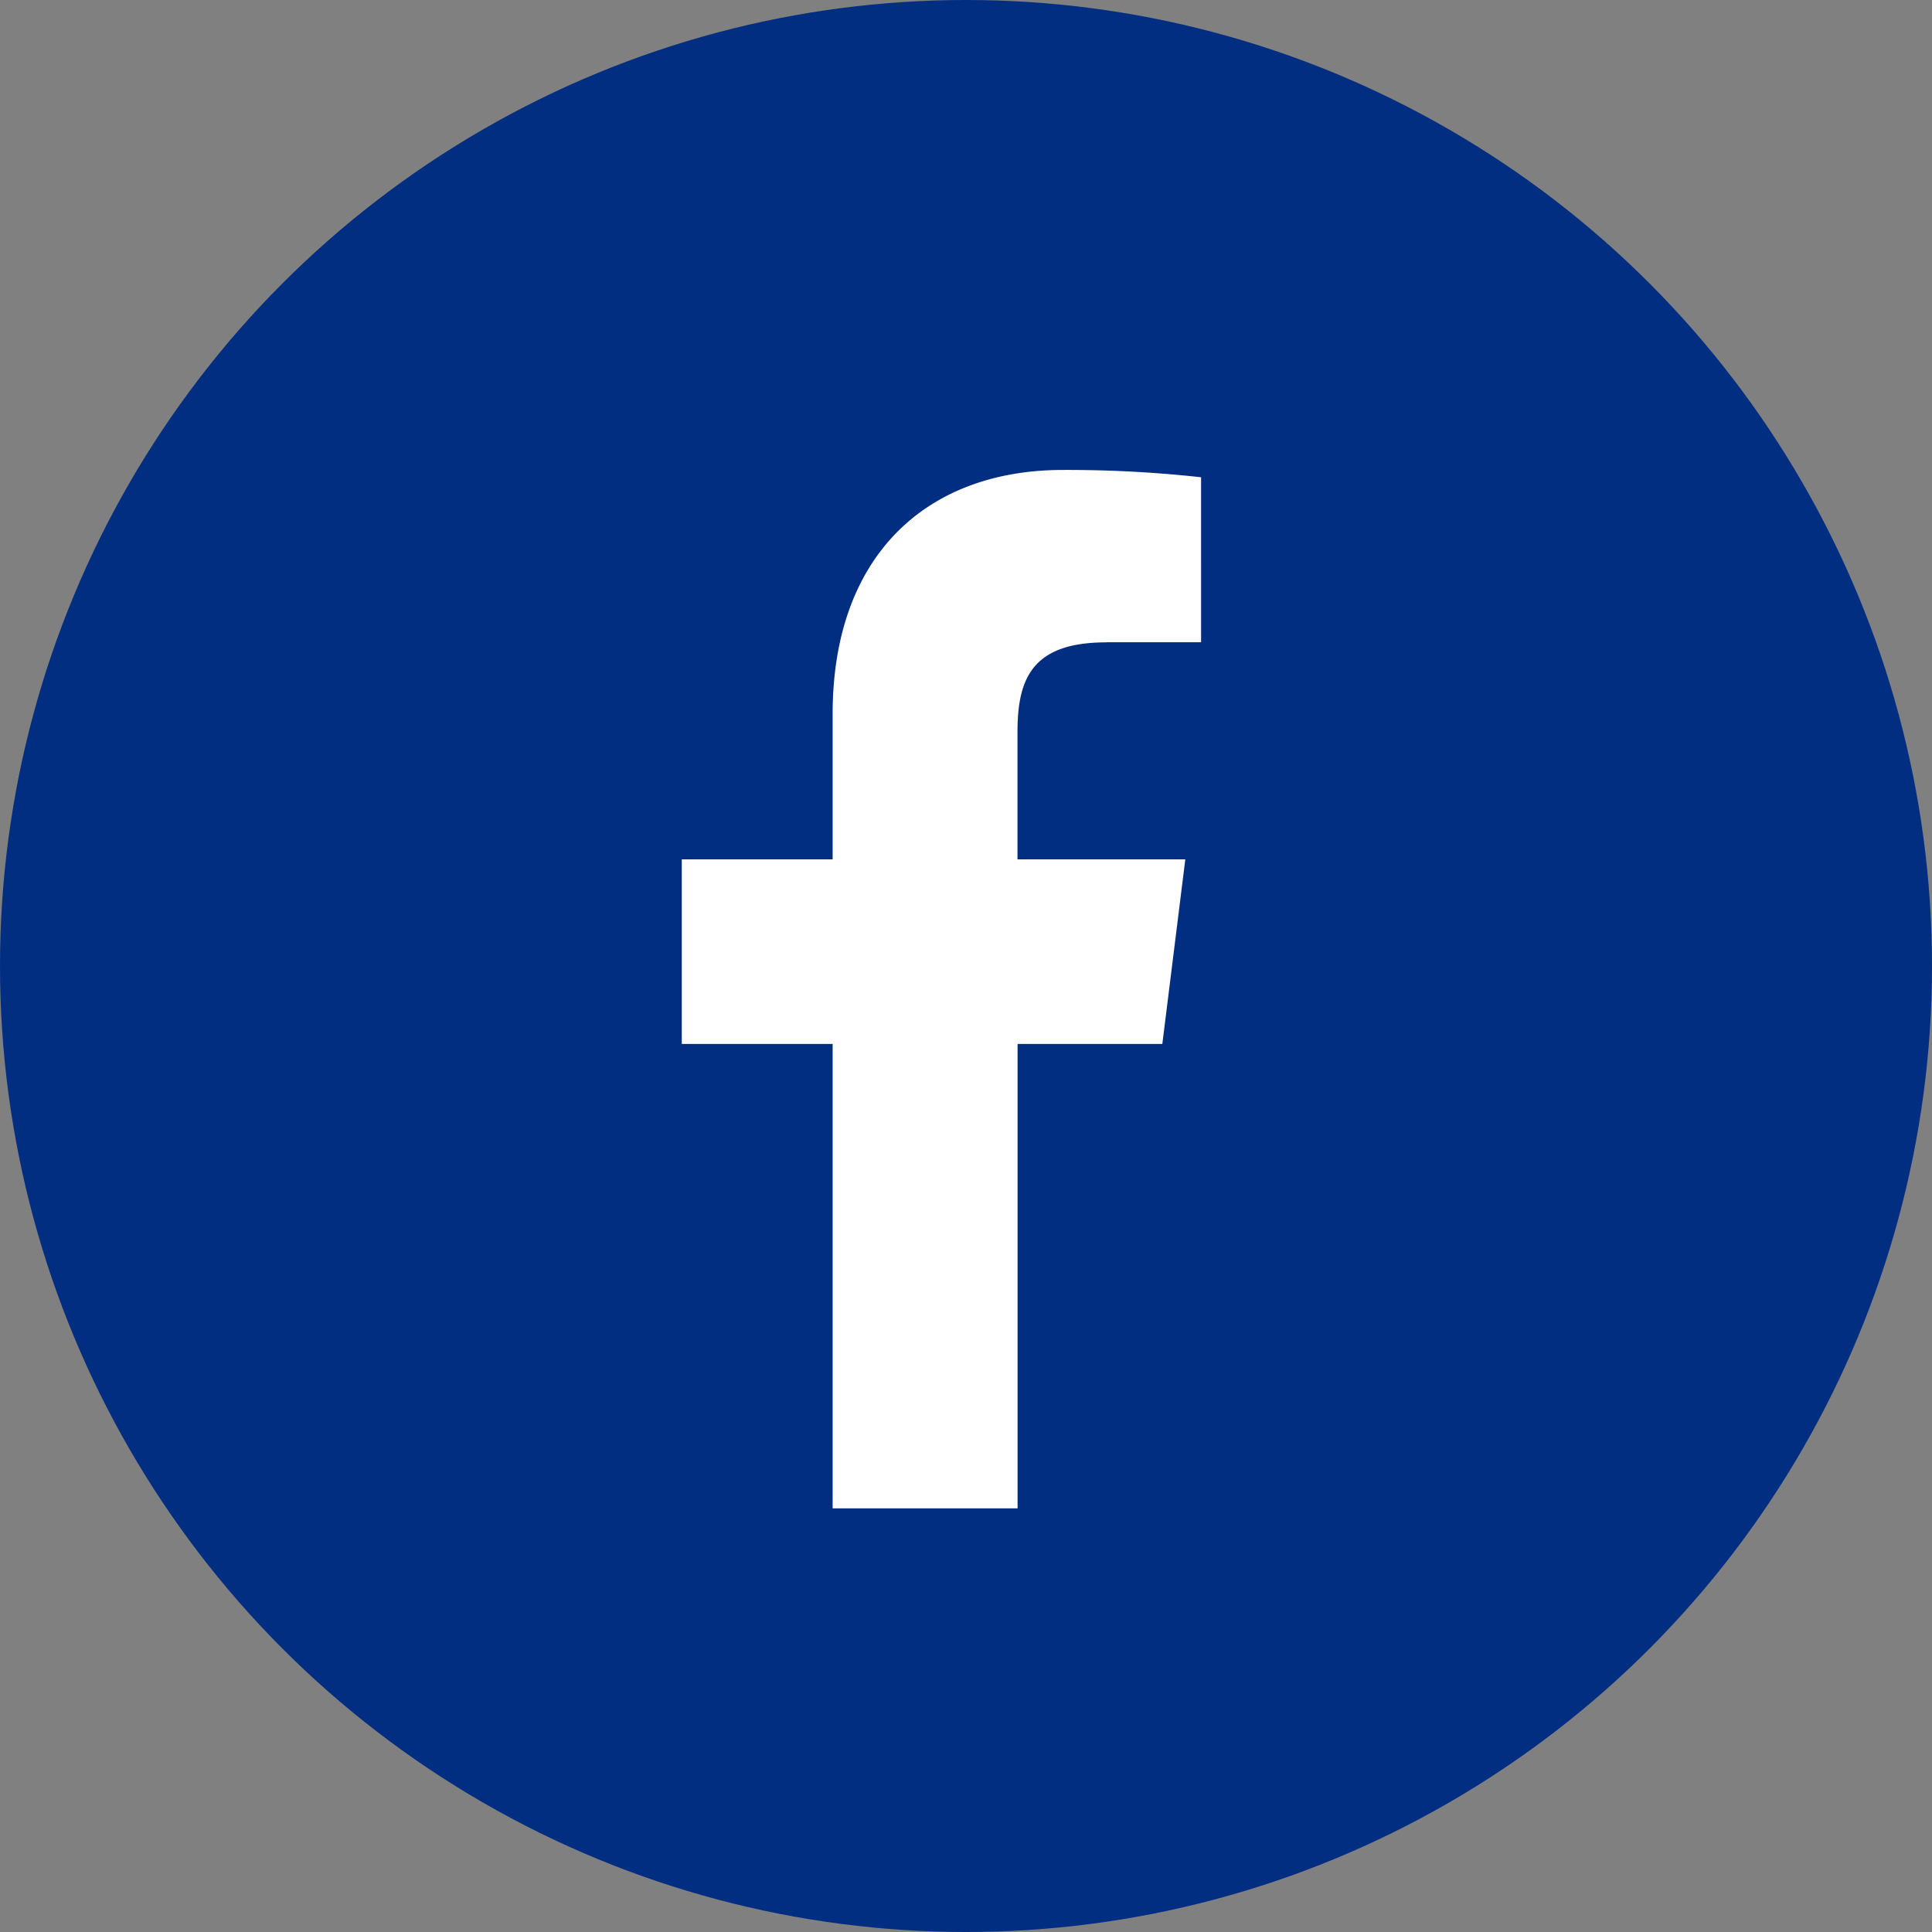
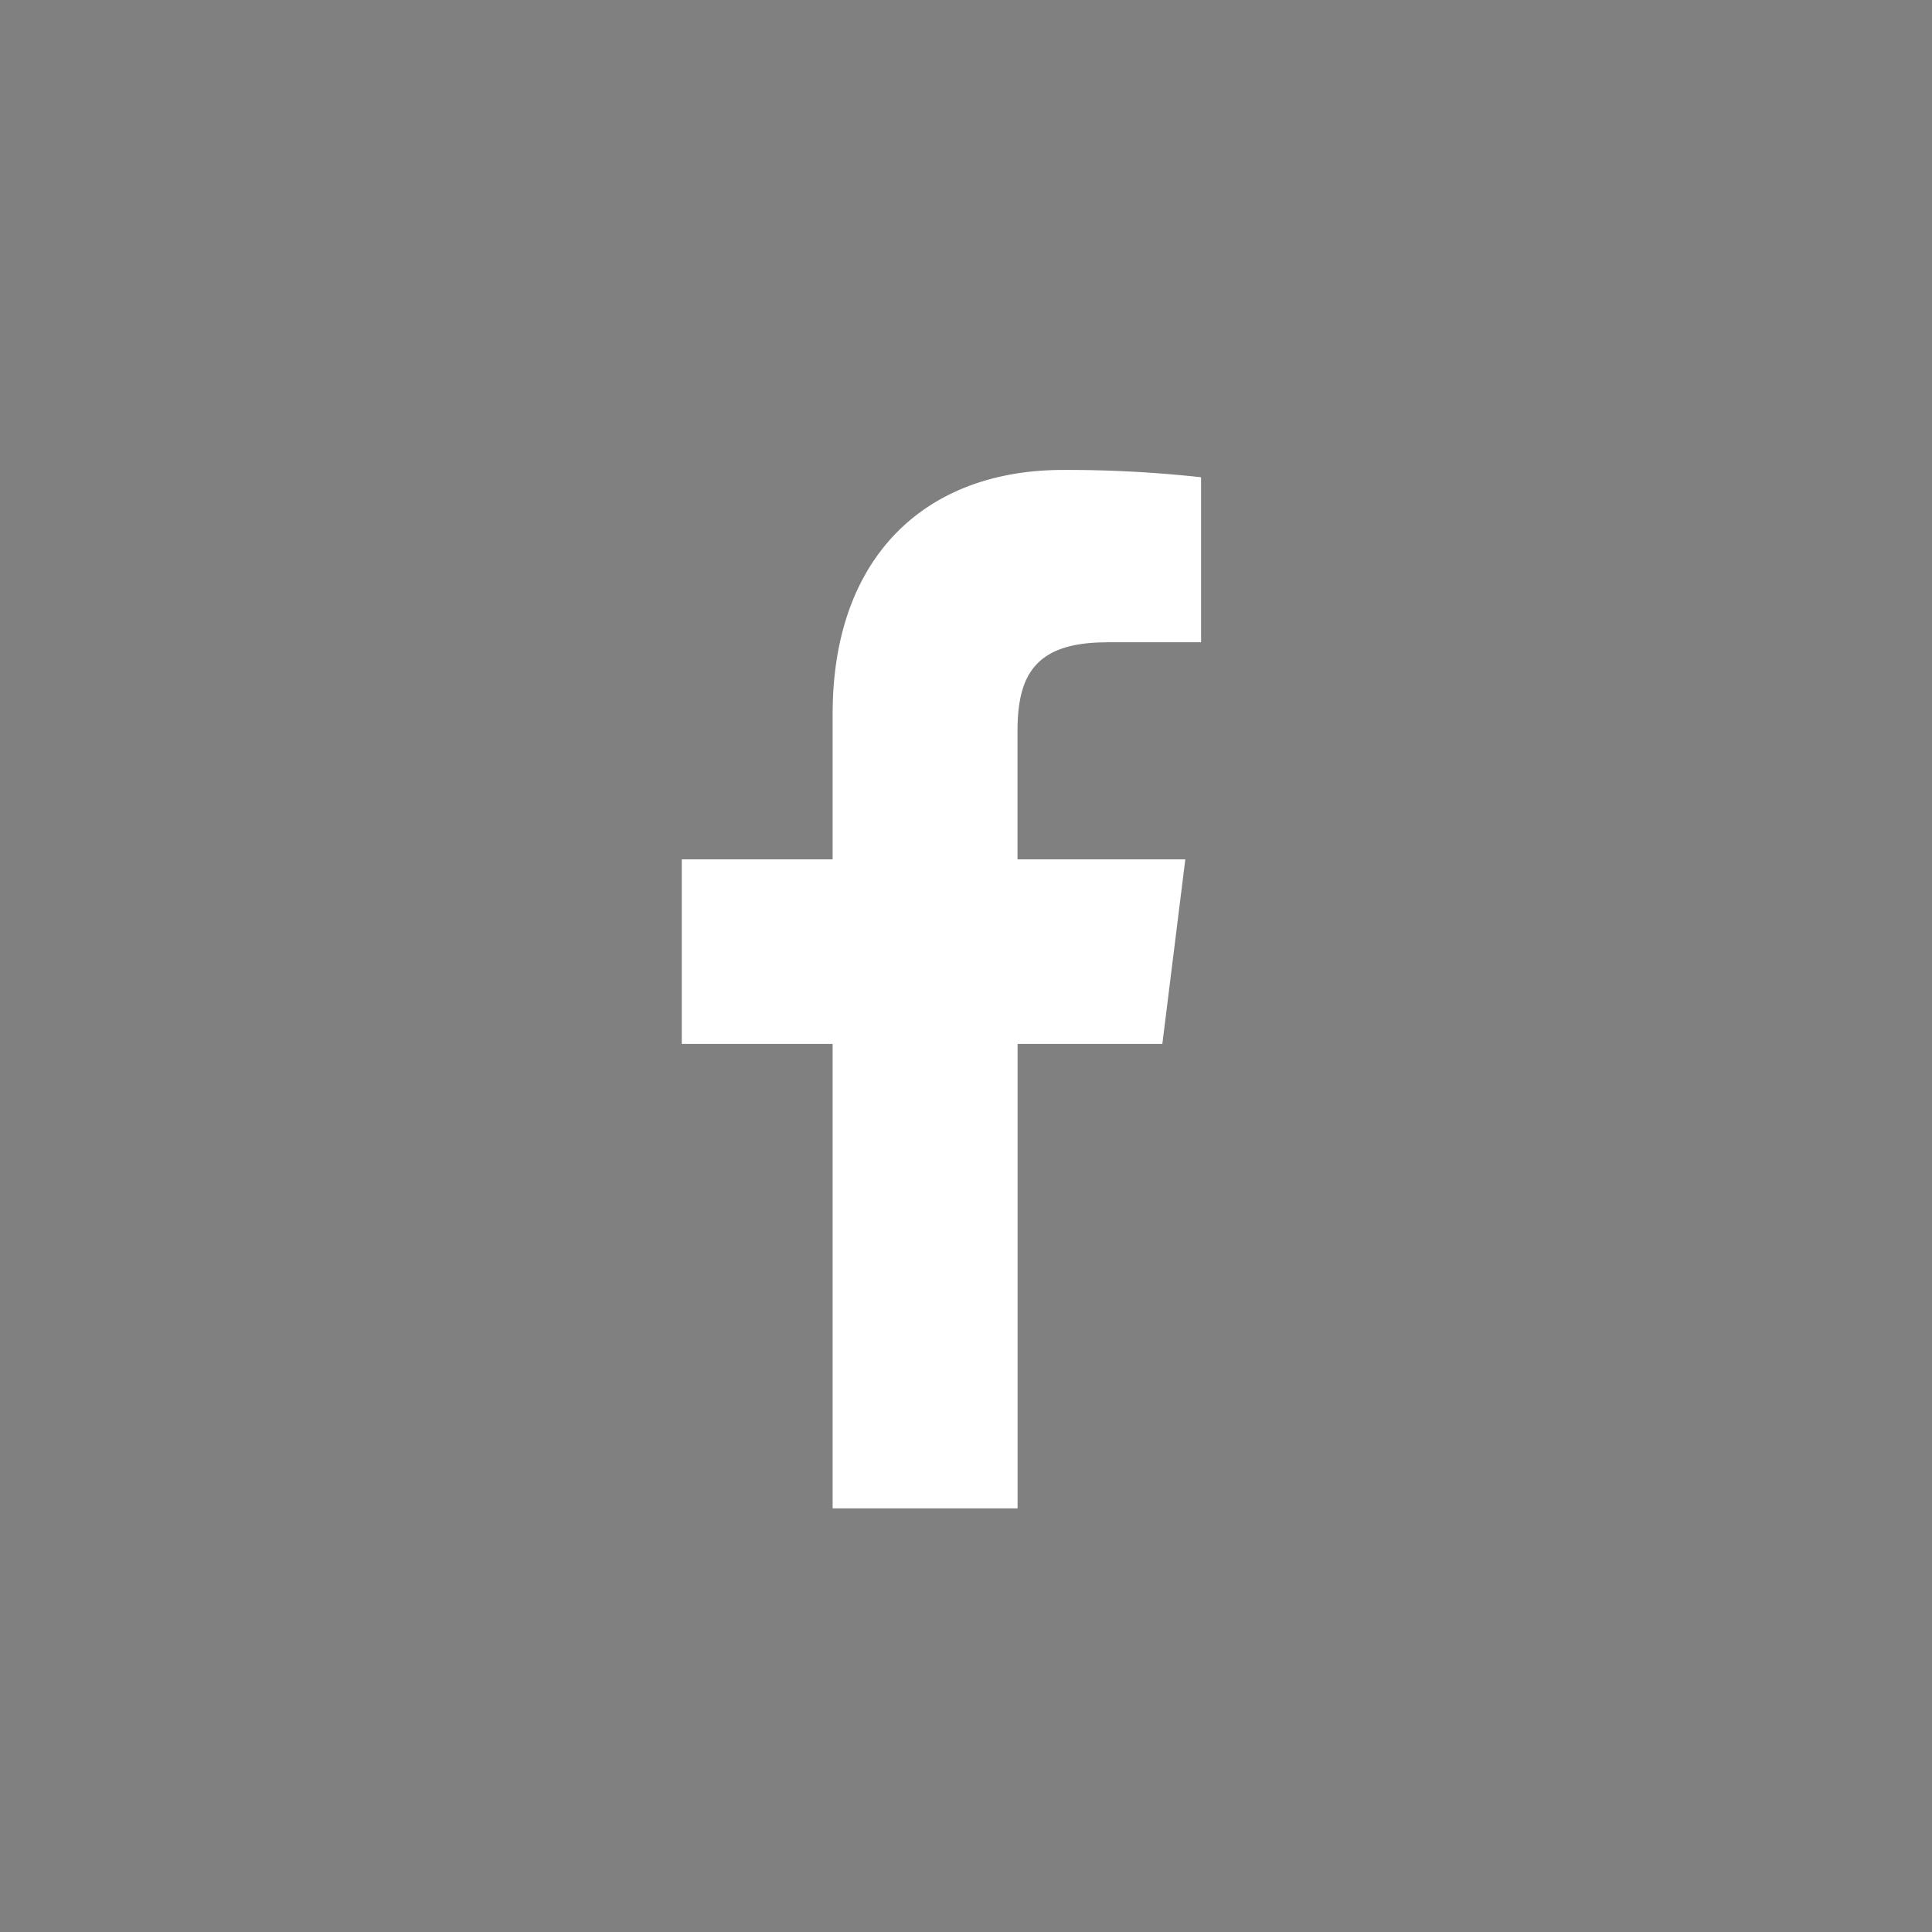
<svg xmlns="http://www.w3.org/2000/svg" width="37" height="37" viewBox="0 0 37 37">
  <rect x="0" y="0" width="37" height="37" fill="#808080" stroke="none" />
  <g id="グループ_801" data-name="グループ 801" transform="translate(-515 -1001)">
    <g id="グループ_799" data-name="グループ 799">
-       <circle id="楕円形_32" data-name="楕円形 32" cx="18.5" cy="18.5" r="18.5" transform="translate(515 1001)" fill="#022e81" />
      <path id="facebook" d="M14.316,3.3h1.816V.14A23.444,23.444,0,0,0,13.486,0C10.869,0,9.076,1.646,9.076,4.673V7.458H6.187v3.535H9.076v8.894h3.542V10.993h2.772l.44-3.535H12.616V5.023c0-1.022.276-1.721,1.7-1.721Z" transform="translate(521.87 1010)" fill="#fff" />
    </g>
  </g>
</svg>